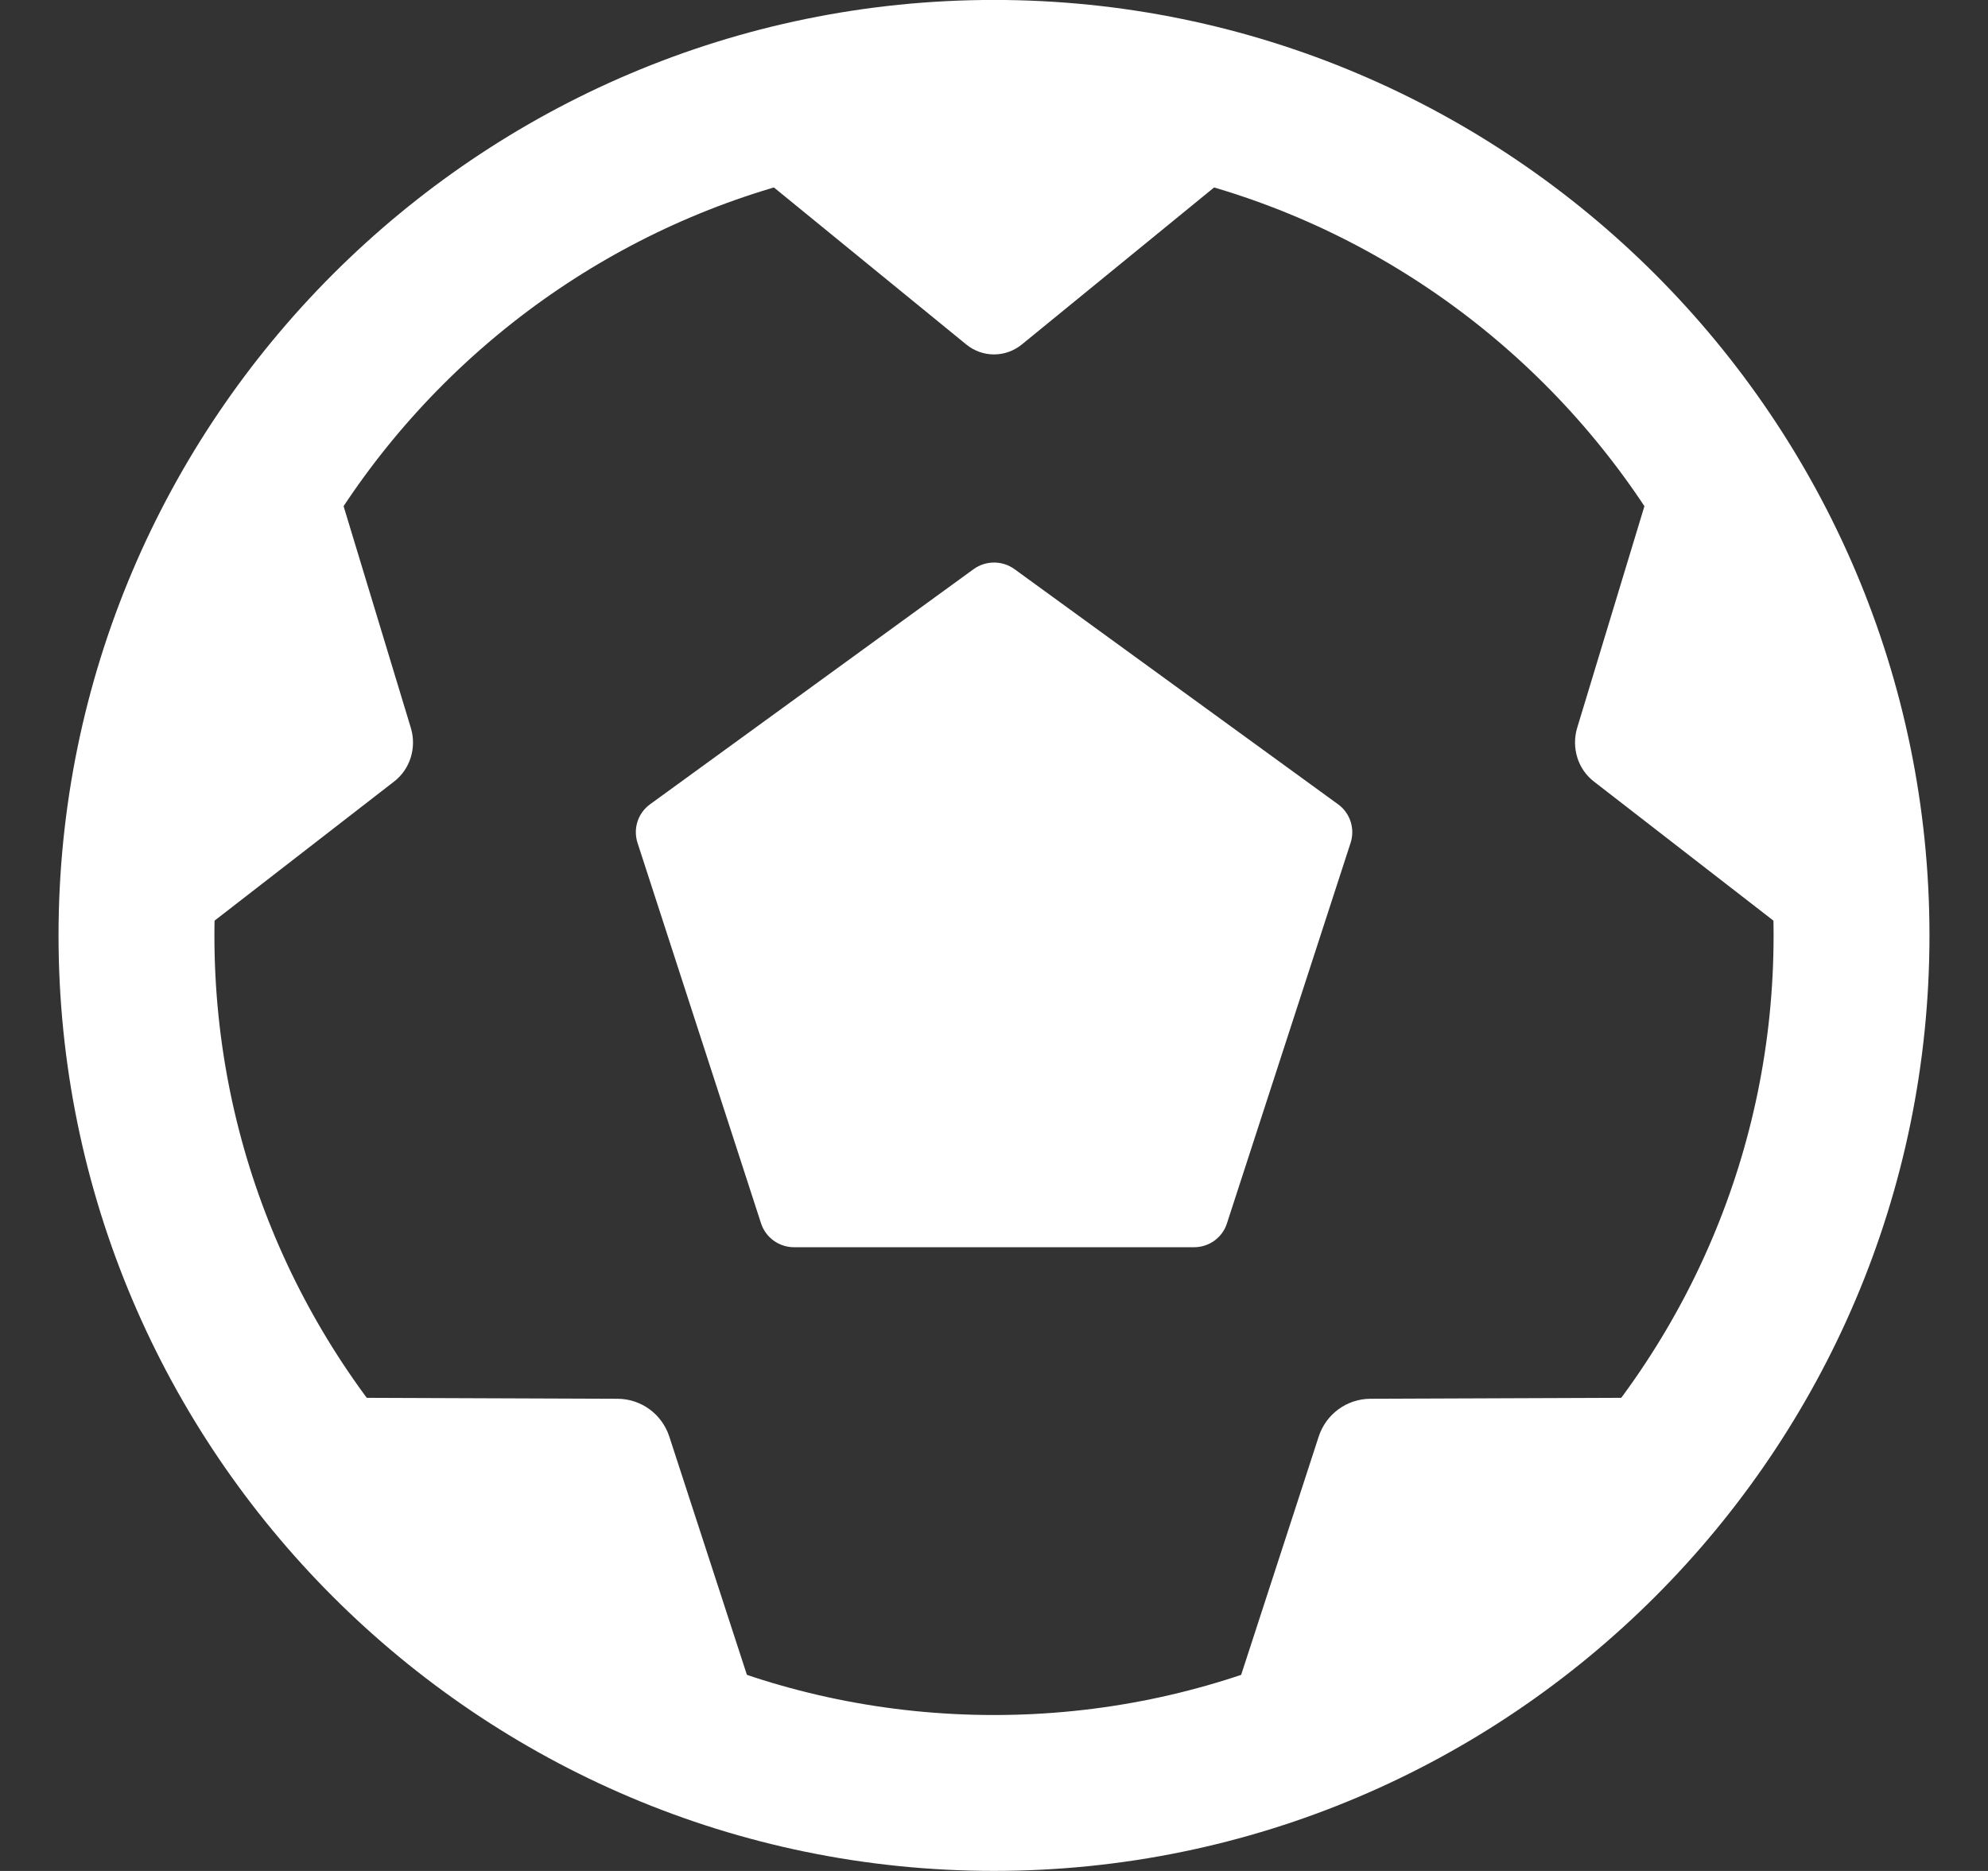
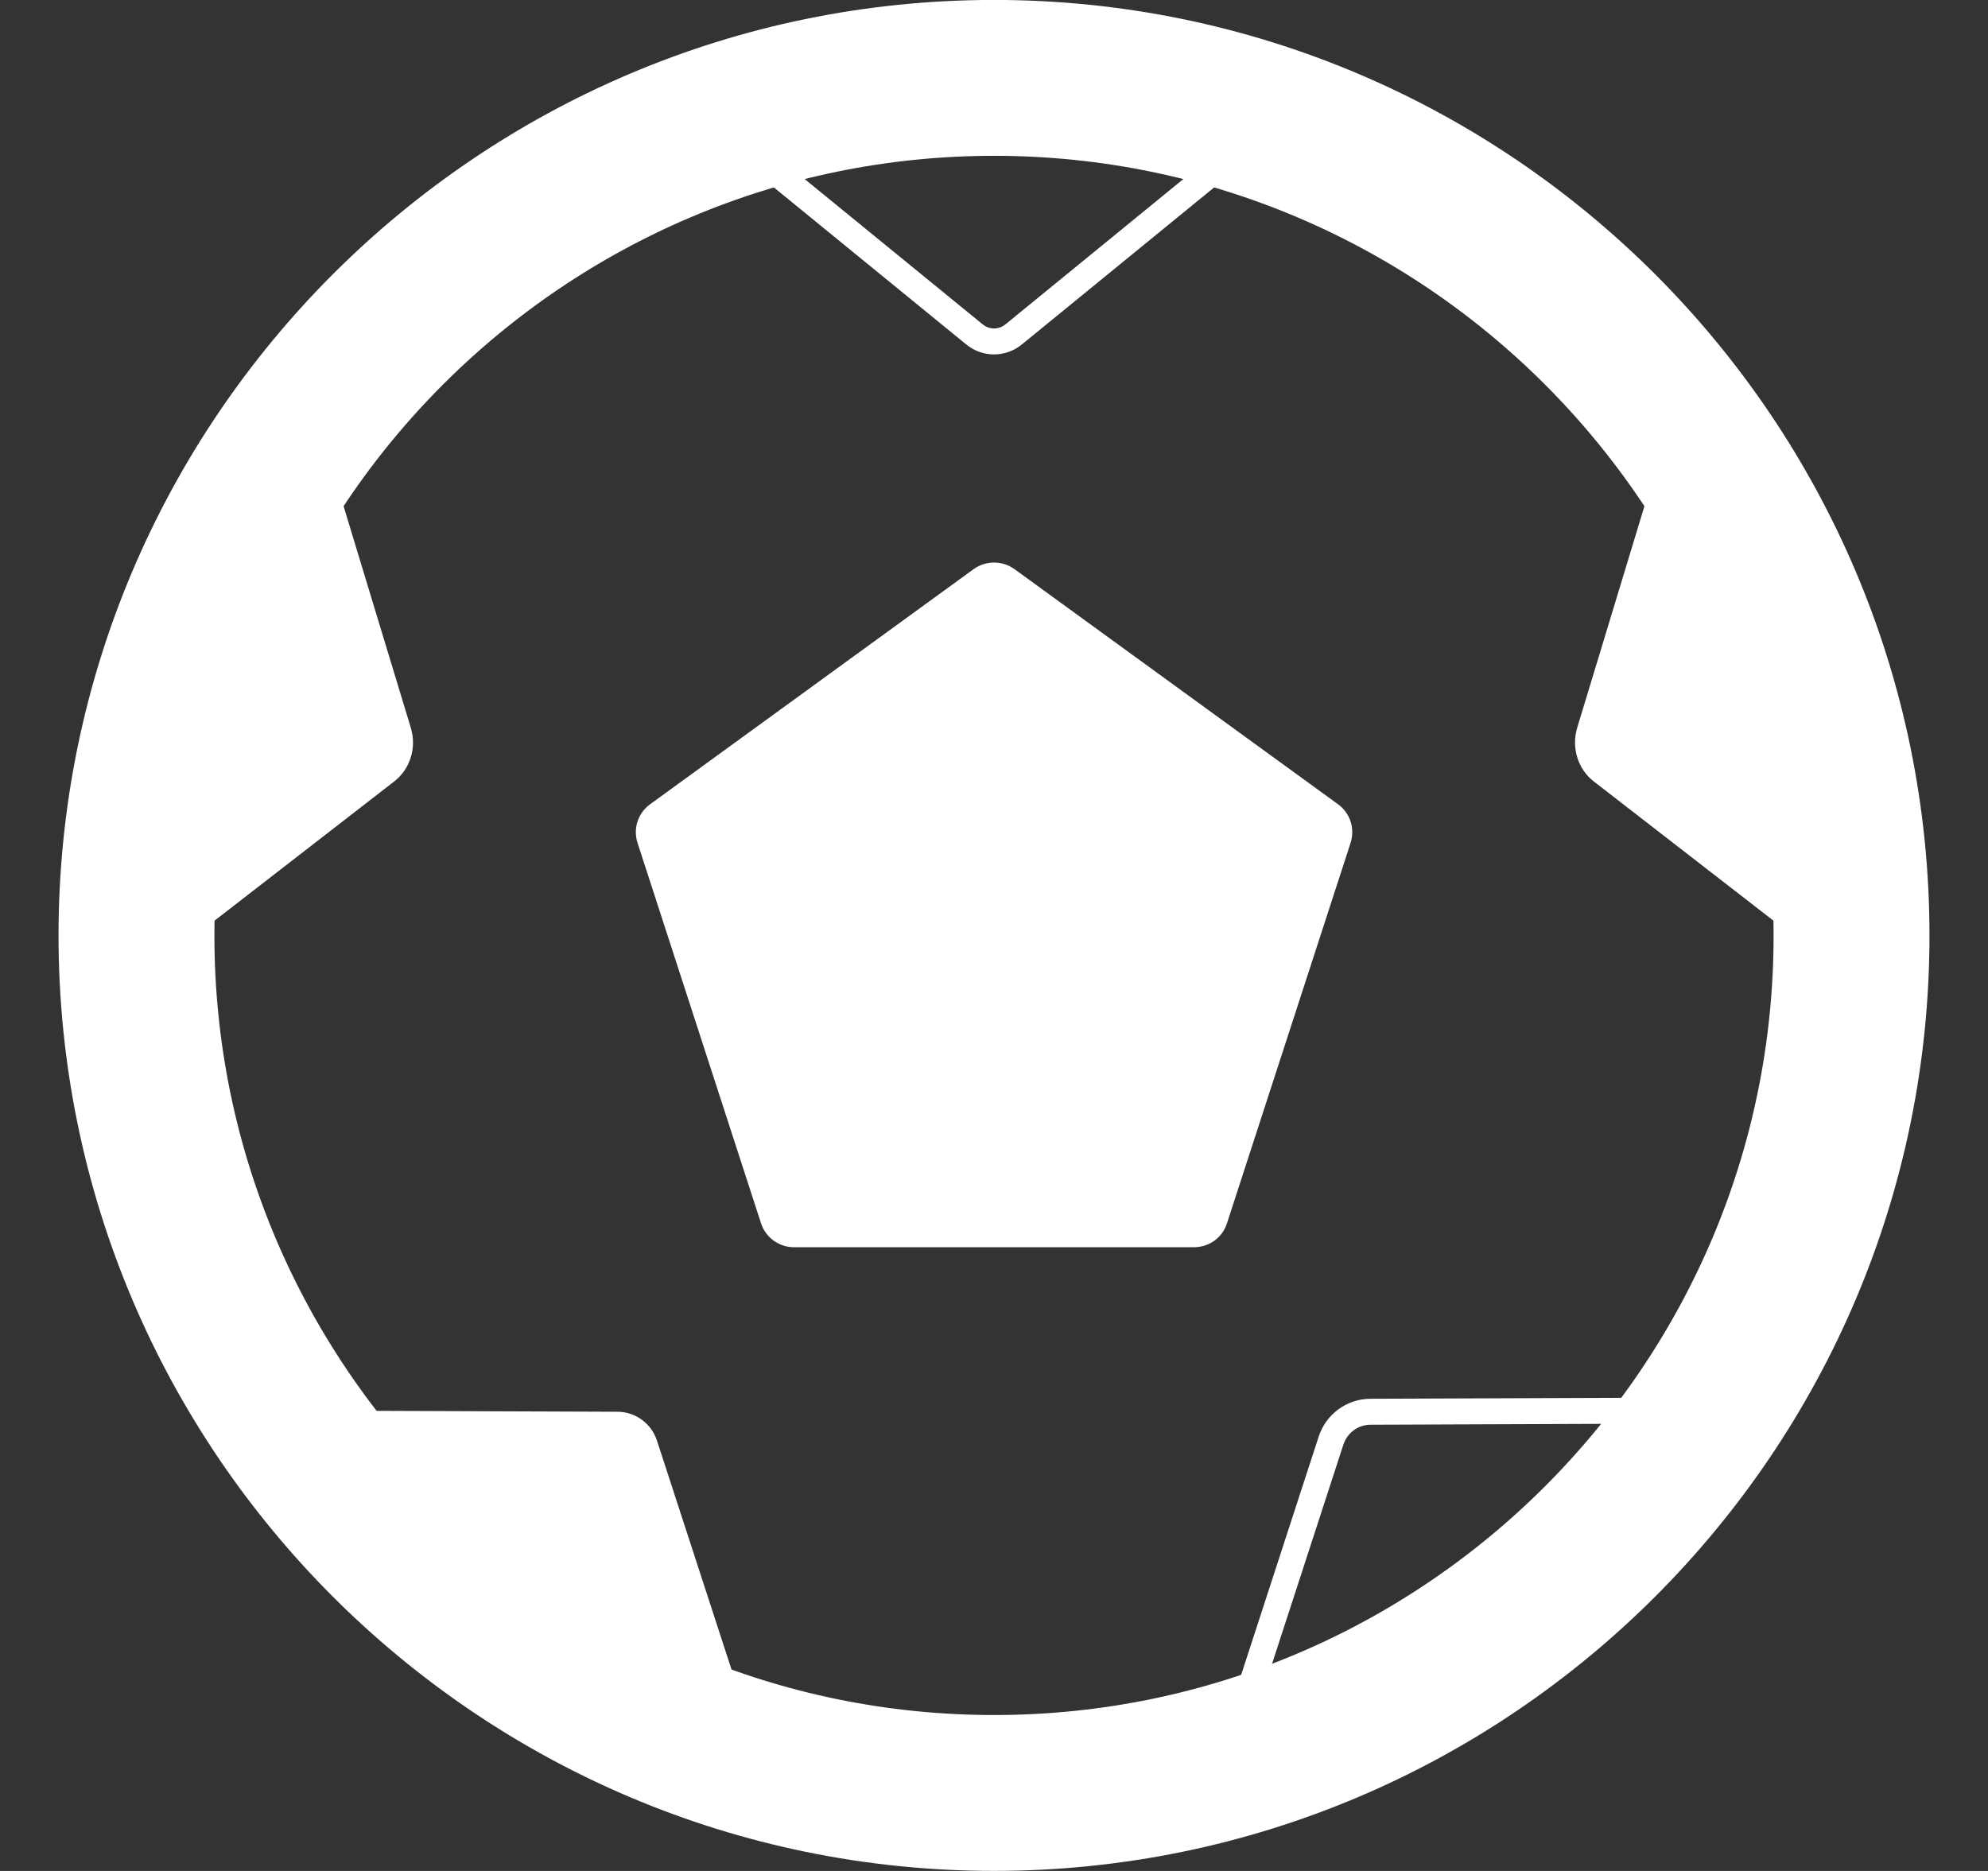
<svg xmlns="http://www.w3.org/2000/svg" width="17" height="16" viewBox="0 0 17 16" fill="none">
  <rect x="0" y="0" width="17" height="16" fill="#333333" stroke="none" />
  <g clip-path="url(#clip0_759_6048)">
    <path d="M8.5 15.333C4.457 15.333 1.167 12.043 1.167 8C1.167 3.957 4.457 0.666 8.5 0.666C12.543 0.666 15.833 3.957 15.833 8C15.833 12.043 12.543 15.333 8.5 15.333Z" stroke="white" stroke-width="1.333" />
    <path d="M10.211 10.666H6.79C6.662 10.666 6.548 10.584 6.508 10.462L5.452 7.209C5.412 7.087 5.455 6.953 5.559 6.878L8.326 4.867C8.43 4.792 8.571 4.792 8.675 4.867L11.442 6.878C11.546 6.953 11.589 7.087 11.549 7.209L10.492 10.462C10.453 10.584 10.339 10.666 10.211 10.666Z" fill="white" />
-     <path d="M6.574 1.424L8.332 2.859C8.382 2.9 8.441 2.92 8.5 2.92C8.559 2.92 8.619 2.9 8.669 2.859L10.426 1.424C10.479 1.381 10.514 1.318 10.532 1.25C9.891 1.016 9.209 0.889 8.5 0.889C7.792 0.889 7.109 1.016 6.469 1.25C6.486 1.318 6.521 1.38 6.574 1.424Z" fill="white" />
    <path d="M1.566 7.941L3.303 6.595C3.403 6.518 3.445 6.382 3.407 6.257L2.75 4.091C2.731 4.026 2.69 3.974 2.639 3.936C1.857 5.081 1.393 6.483 1.389 7.999C1.391 7.999 1.394 8 1.396 8C1.456 8 1.516 7.98 1.566 7.941Z" fill="white" />
    <path d="M6.452 14.881L5.618 12.32C5.57 12.173 5.435 12.074 5.282 12.073L2.621 12.063H2.62C2.54 12.063 2.466 12.093 2.405 12.14C3.404 13.515 4.812 14.567 6.447 15.111C6.472 15.038 6.477 14.957 6.452 14.881Z" fill="white" />
-     <path d="M14.379 12.063L11.718 12.073C11.565 12.074 11.43 12.173 11.382 12.32L10.549 14.88C10.524 14.957 10.528 15.037 10.554 15.111C12.189 14.567 13.597 13.515 14.595 12.141C14.534 12.093 14.46 12.064 14.381 12.064L14.379 12.063Z" fill="white" />
    <path d="M14.25 4.091L13.593 6.257C13.556 6.382 13.597 6.518 13.697 6.595L15.434 7.941C15.485 7.98 15.544 8 15.604 8C15.607 8 15.609 7.999 15.611 7.999C15.607 6.483 15.143 5.081 14.361 3.936C14.31 3.974 14.27 4.026 14.25 4.091Z" fill="white" />
    <path d="M6.574 1.424L8.332 2.859C8.382 2.9 8.441 2.92 8.5 2.92C8.559 2.92 8.619 2.9 8.669 2.859L10.426 1.424C10.479 1.381 10.514 1.318 10.532 1.25C9.891 1.016 9.209 0.889 8.5 0.889C7.792 0.889 7.109 1.016 6.469 1.25C6.486 1.318 6.521 1.38 6.574 1.424Z" stroke="white" stroke-width="0.222" />
    <path d="M1.566 7.941L3.303 6.595C3.403 6.518 3.445 6.382 3.407 6.257L2.75 4.091C2.731 4.026 2.69 3.974 2.639 3.936C1.857 5.081 1.393 6.483 1.389 7.999C1.391 7.999 1.394 8 1.396 8C1.456 8 1.516 7.98 1.566 7.941Z" stroke="white" stroke-width="0.222" />
-     <path d="M6.452 14.881L5.618 12.32C5.57 12.173 5.435 12.074 5.282 12.073L2.621 12.063H2.62C2.54 12.063 2.466 12.093 2.405 12.14C3.404 13.515 4.812 14.567 6.447 15.111C6.472 15.038 6.477 14.957 6.452 14.881Z" stroke="white" stroke-width="0.222" />
    <path d="M14.379 12.063L11.718 12.073C11.565 12.074 11.43 12.173 11.382 12.32L10.549 14.88C10.524 14.957 10.528 15.037 10.554 15.111C12.189 14.567 13.597 13.515 14.595 12.141C14.534 12.093 14.46 12.064 14.381 12.064L14.379 12.063Z" stroke="white" stroke-width="0.222" />
    <path d="M14.25 4.091L13.593 6.257C13.556 6.382 13.597 6.518 13.697 6.595L15.434 7.941C15.485 7.98 15.544 8 15.604 8C15.607 8 15.609 7.999 15.611 7.999C15.607 6.483 15.143 5.081 14.361 3.936C14.31 3.974 14.27 4.026 14.25 4.091Z" stroke="white" stroke-width="0.222" />
  </g>
  <defs>
    <clipPath id="clip0_759_6048">
      <rect width="16" height="16" fill="white" transform="translate(0.5)" />
    </clipPath>
  </defs>
</svg>